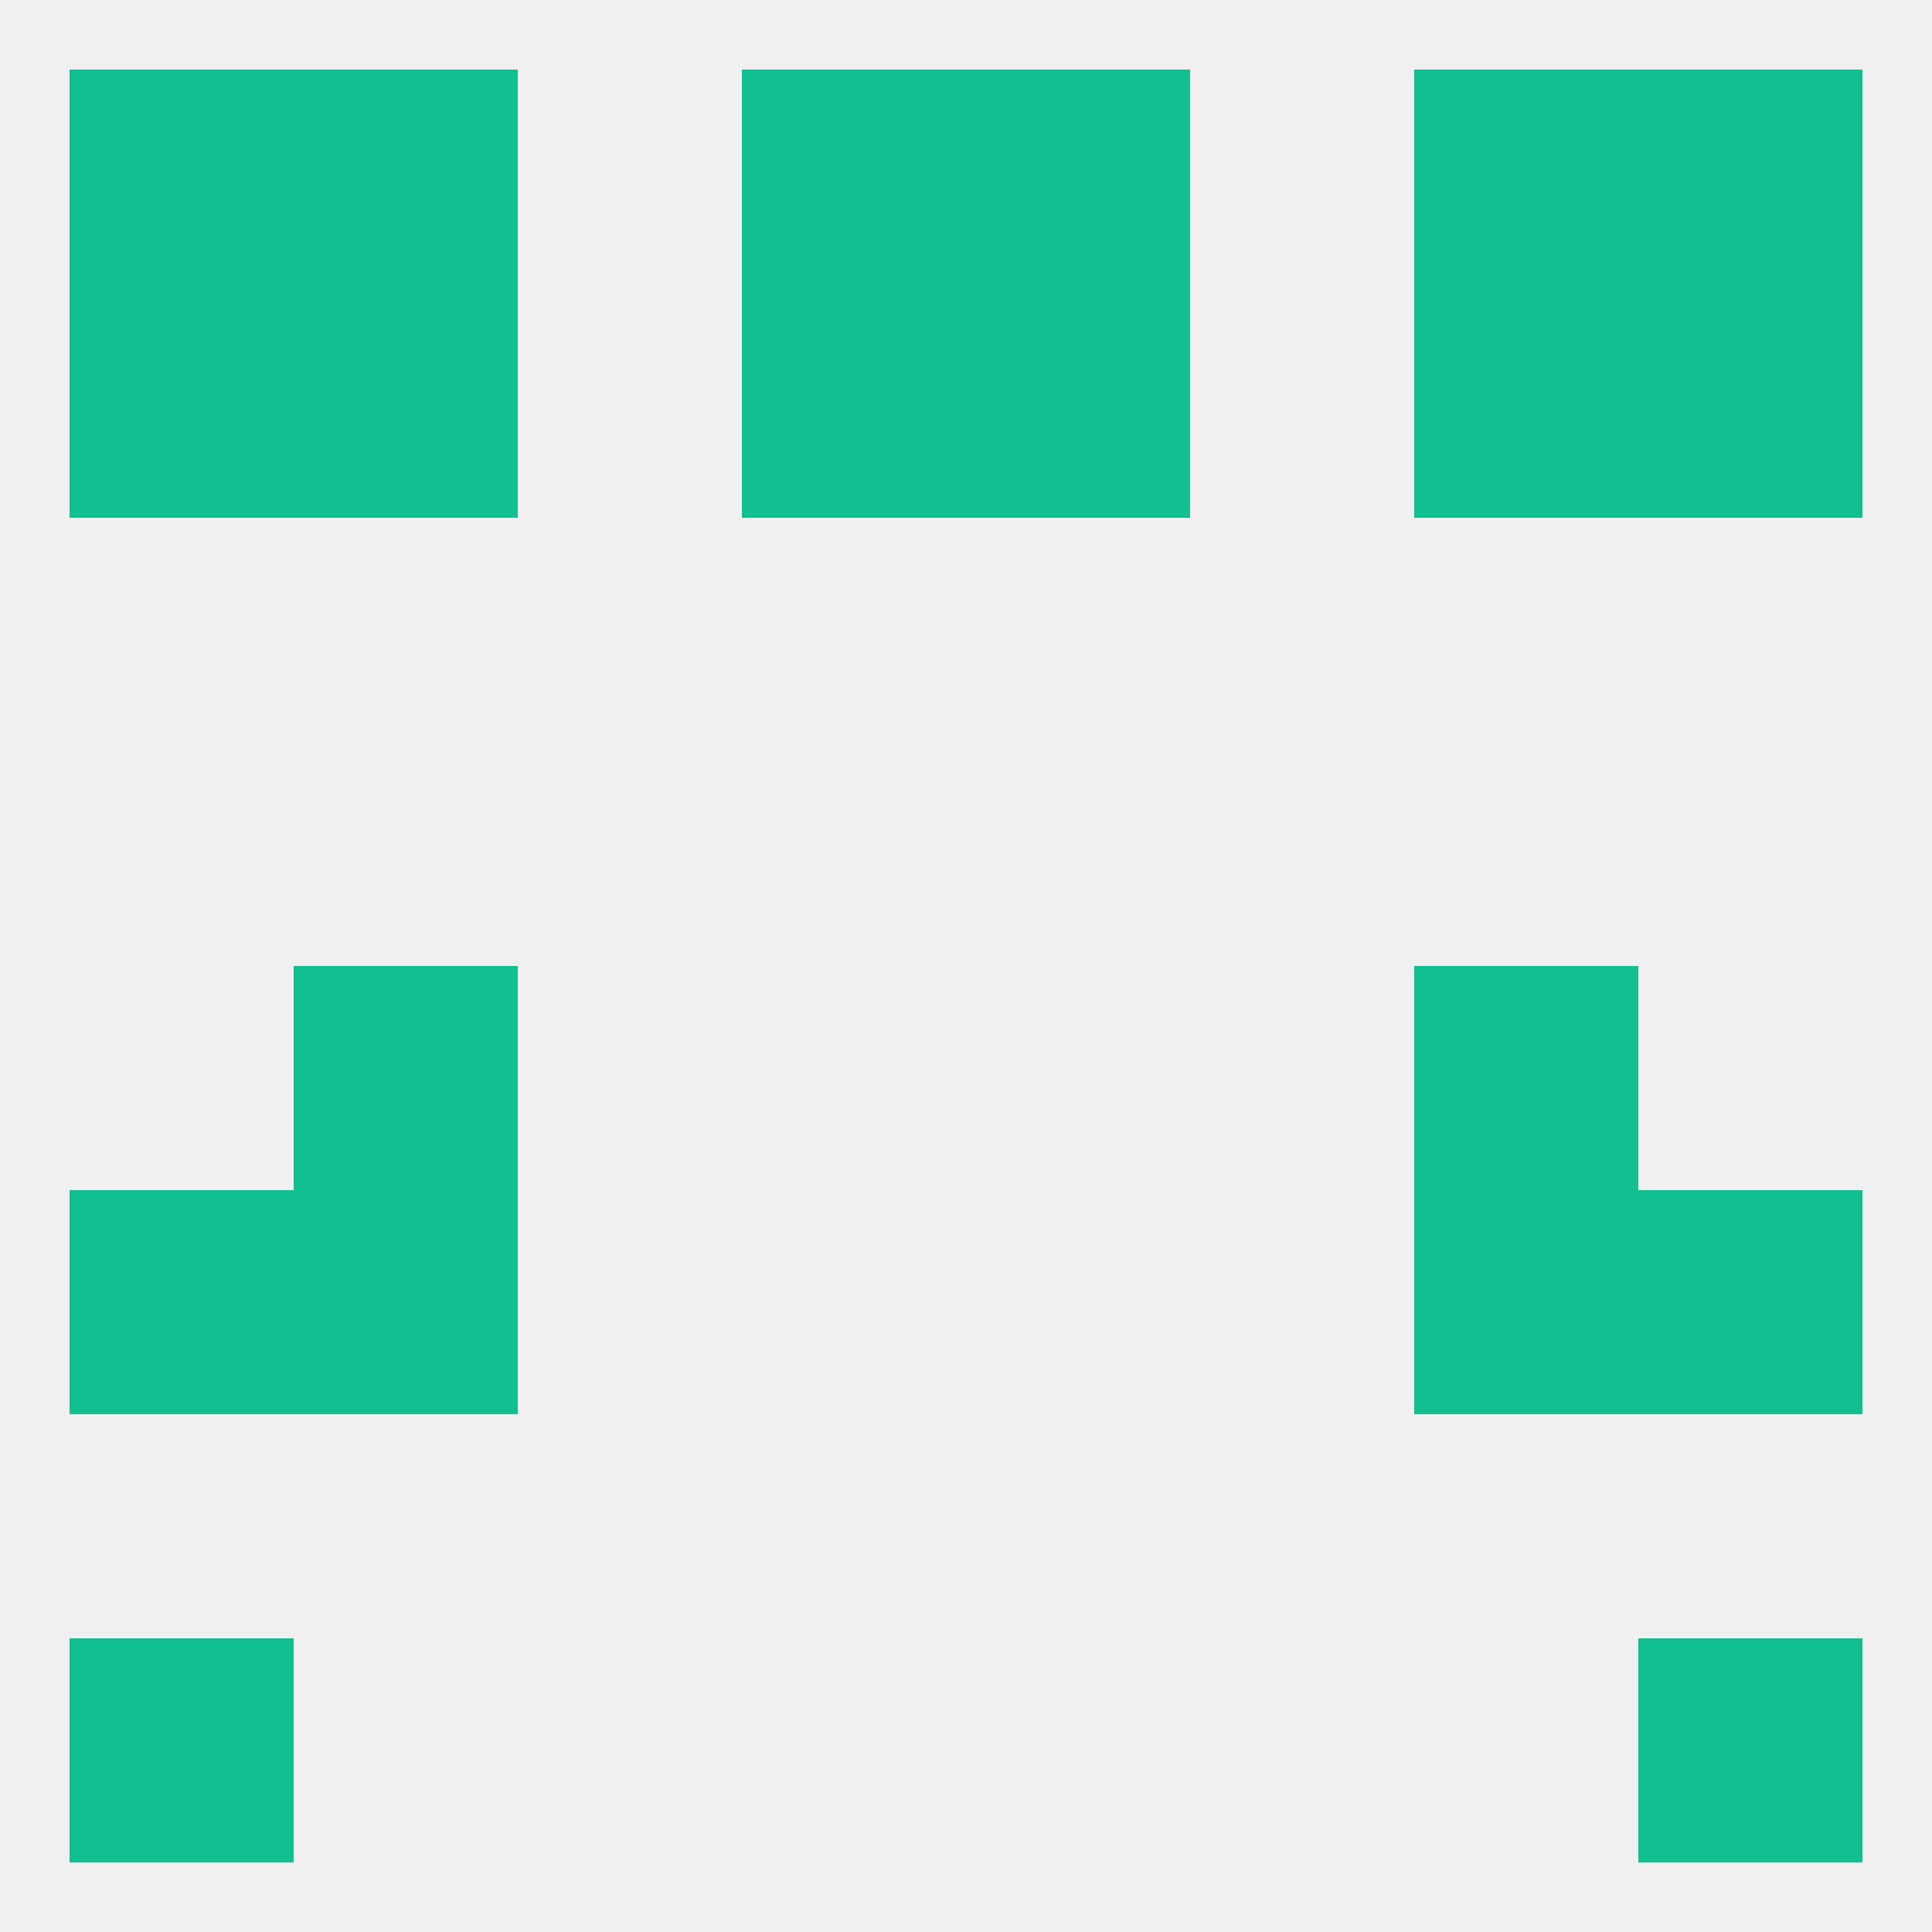
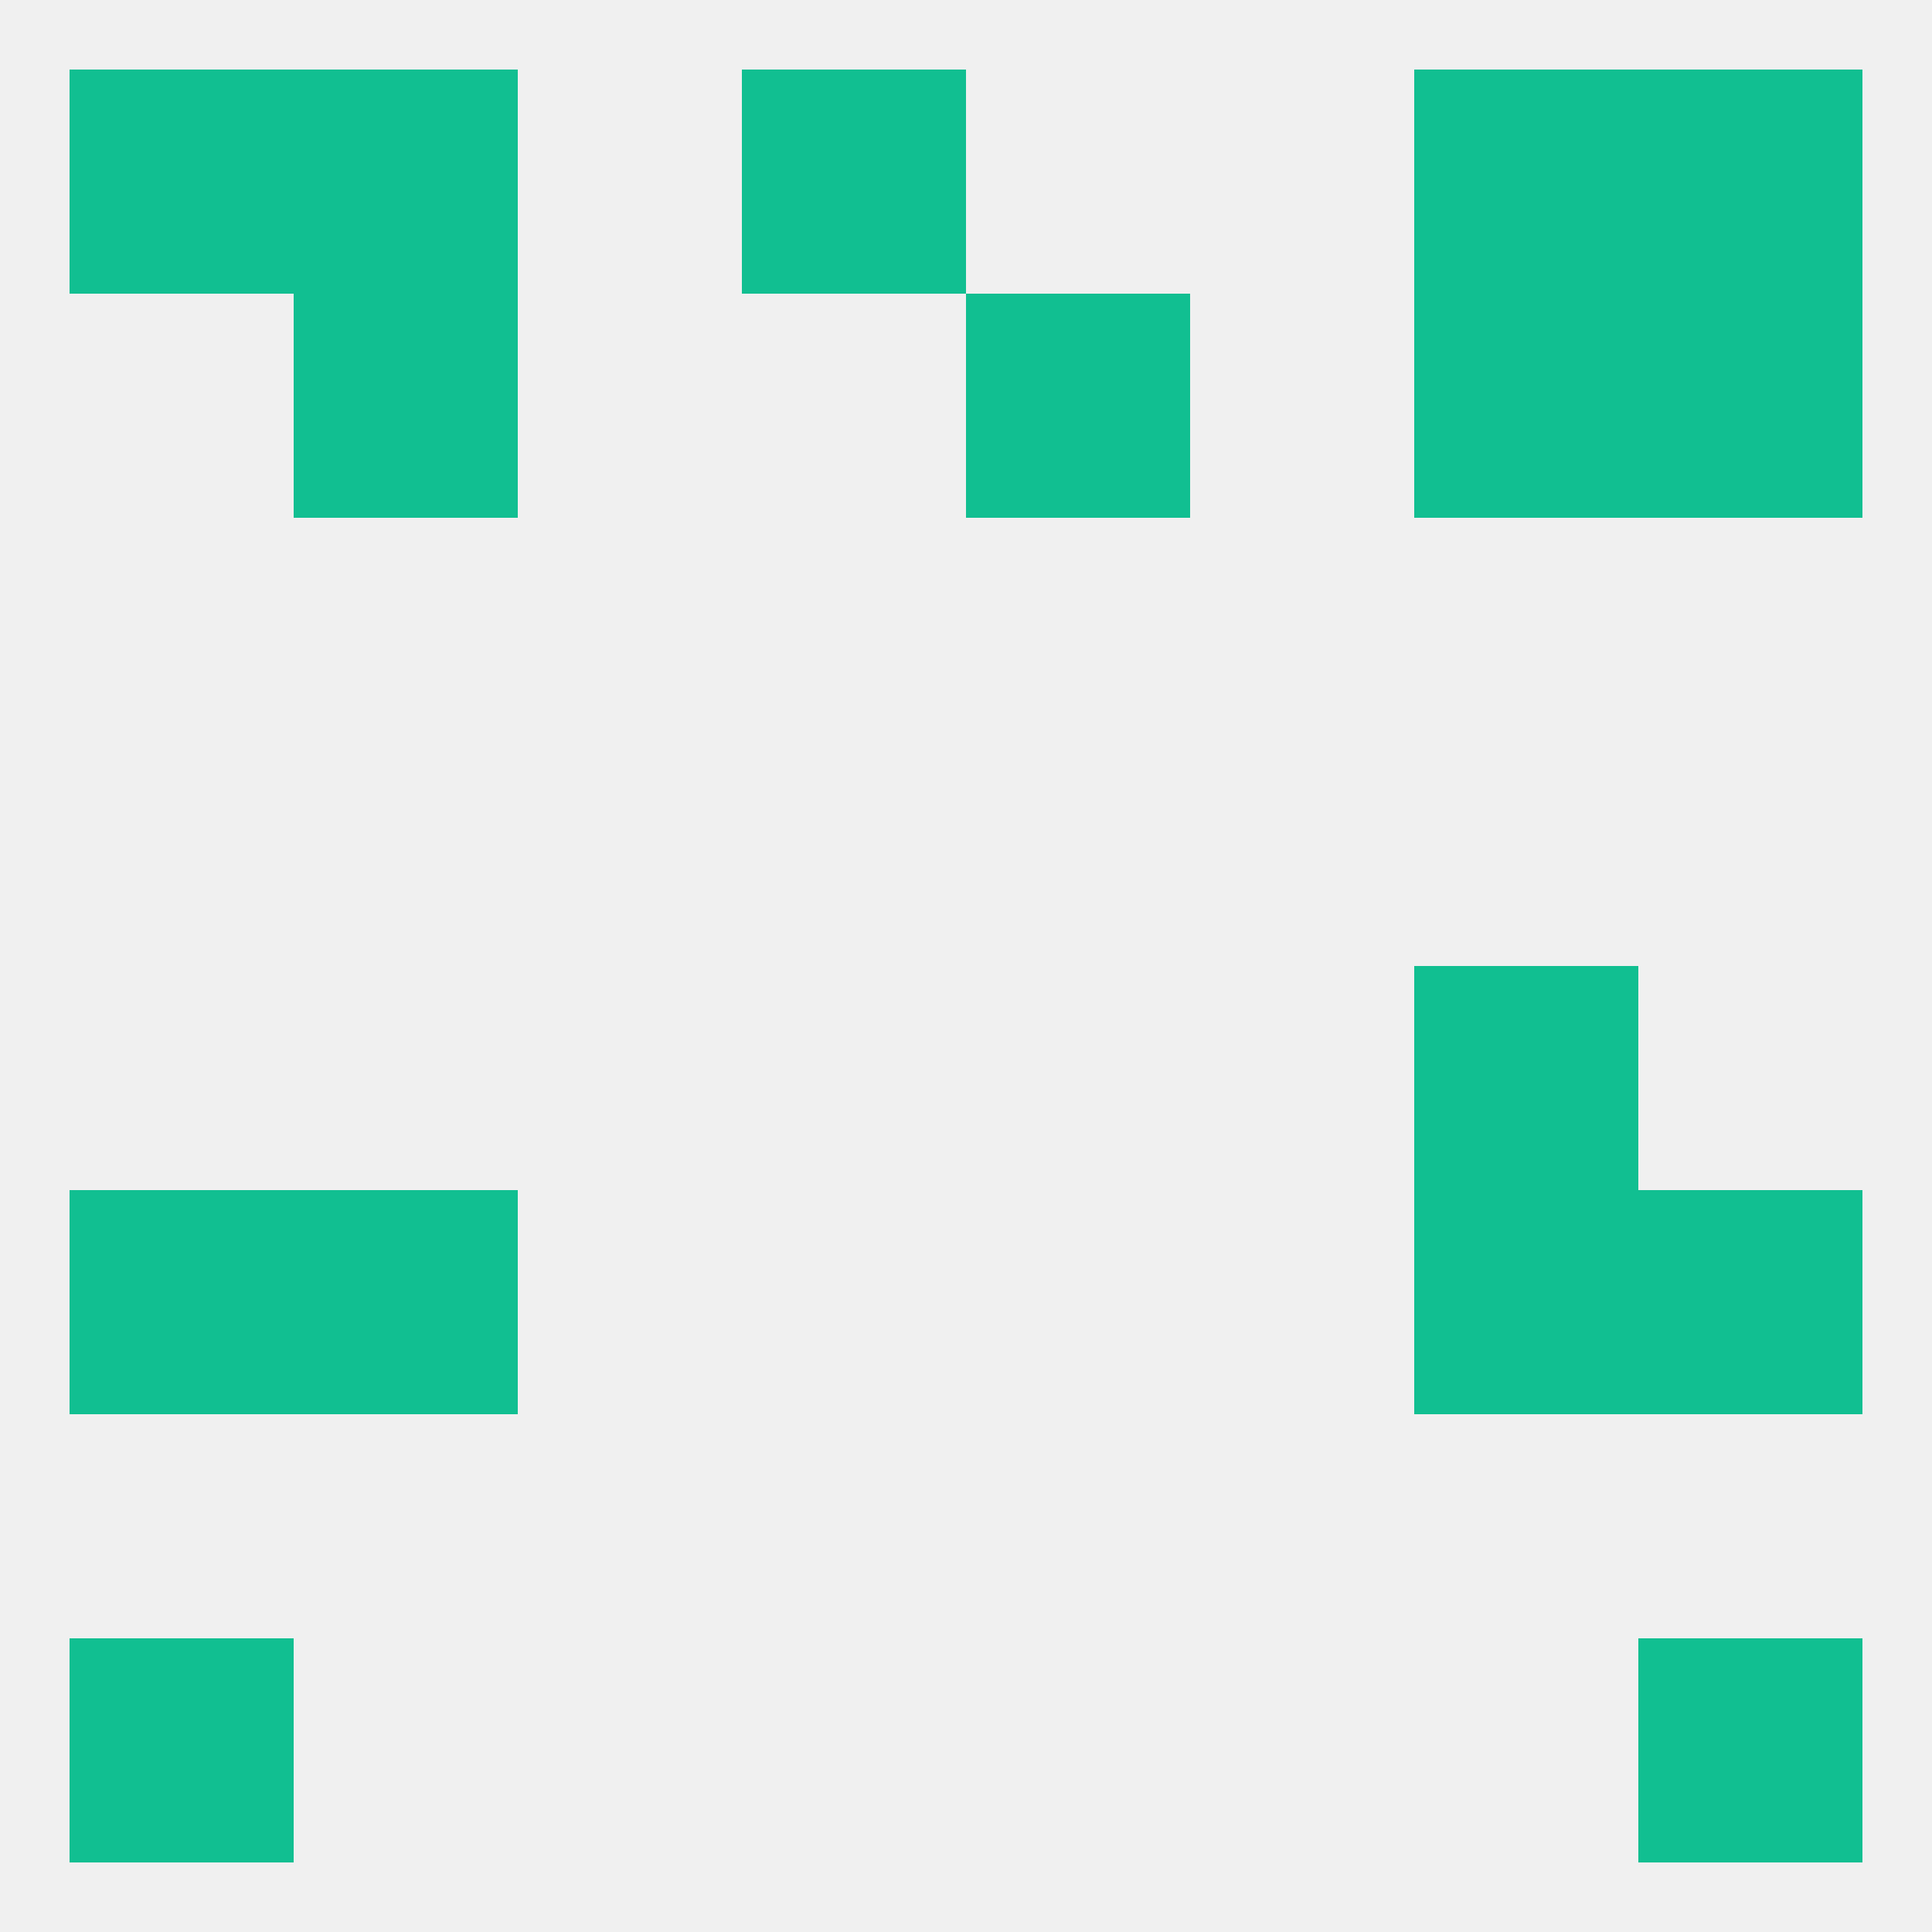
<svg xmlns="http://www.w3.org/2000/svg" version="1.1" baseprofile="full" width="250" height="250" viewBox="0 0 250 250">
  <rect width="100%" height="100%" fill="rgba(240,240,240,255)" />
  <rect x="9" y="154" width="29" height="29" fill="rgba(17,191,145,255)" />
  <rect x="212" y="154" width="29" height="29" fill="rgba(17,191,145,255)" />
  <rect x="38" y="154" width="29" height="29" fill="rgba(17,191,145,255)" />
  <rect x="183" y="154" width="29" height="29" fill="rgba(17,191,145,255)" />
-   <rect x="38" y="125" width="29" height="29" fill="rgba(17,191,145,255)" />
  <rect x="183" y="125" width="29" height="29" fill="rgba(17,191,145,255)" />
  <rect x="9" y="212" width="29" height="29" fill="rgba(17,191,145,255)" />
  <rect x="212" y="212" width="29" height="29" fill="rgba(17,191,145,255)" />
  <rect x="212" y="38" width="29" height="29" fill="rgba(17,191,145,255)" />
  <rect x="38" y="38" width="29" height="29" fill="rgba(17,191,145,255)" />
  <rect x="183" y="38" width="29" height="29" fill="rgba(17,191,145,255)" />
-   <rect x="96" y="38" width="29" height="29" fill="rgba(17,191,145,255)" />
  <rect x="125" y="38" width="29" height="29" fill="rgba(17,191,145,255)" />
-   <rect x="9" y="38" width="29" height="29" fill="rgba(17,191,145,255)" />
  <rect x="212" y="9" width="29" height="29" fill="rgba(17,191,145,255)" />
  <rect x="38" y="9" width="29" height="29" fill="rgba(17,191,145,255)" />
  <rect x="183" y="9" width="29" height="29" fill="rgba(17,191,145,255)" />
  <rect x="96" y="9" width="29" height="29" fill="rgba(17,191,145,255)" />
-   <rect x="125" y="9" width="29" height="29" fill="rgba(17,191,145,255)" />
  <rect x="9" y="9" width="29" height="29" fill="rgba(17,191,145,255)" />
</svg>